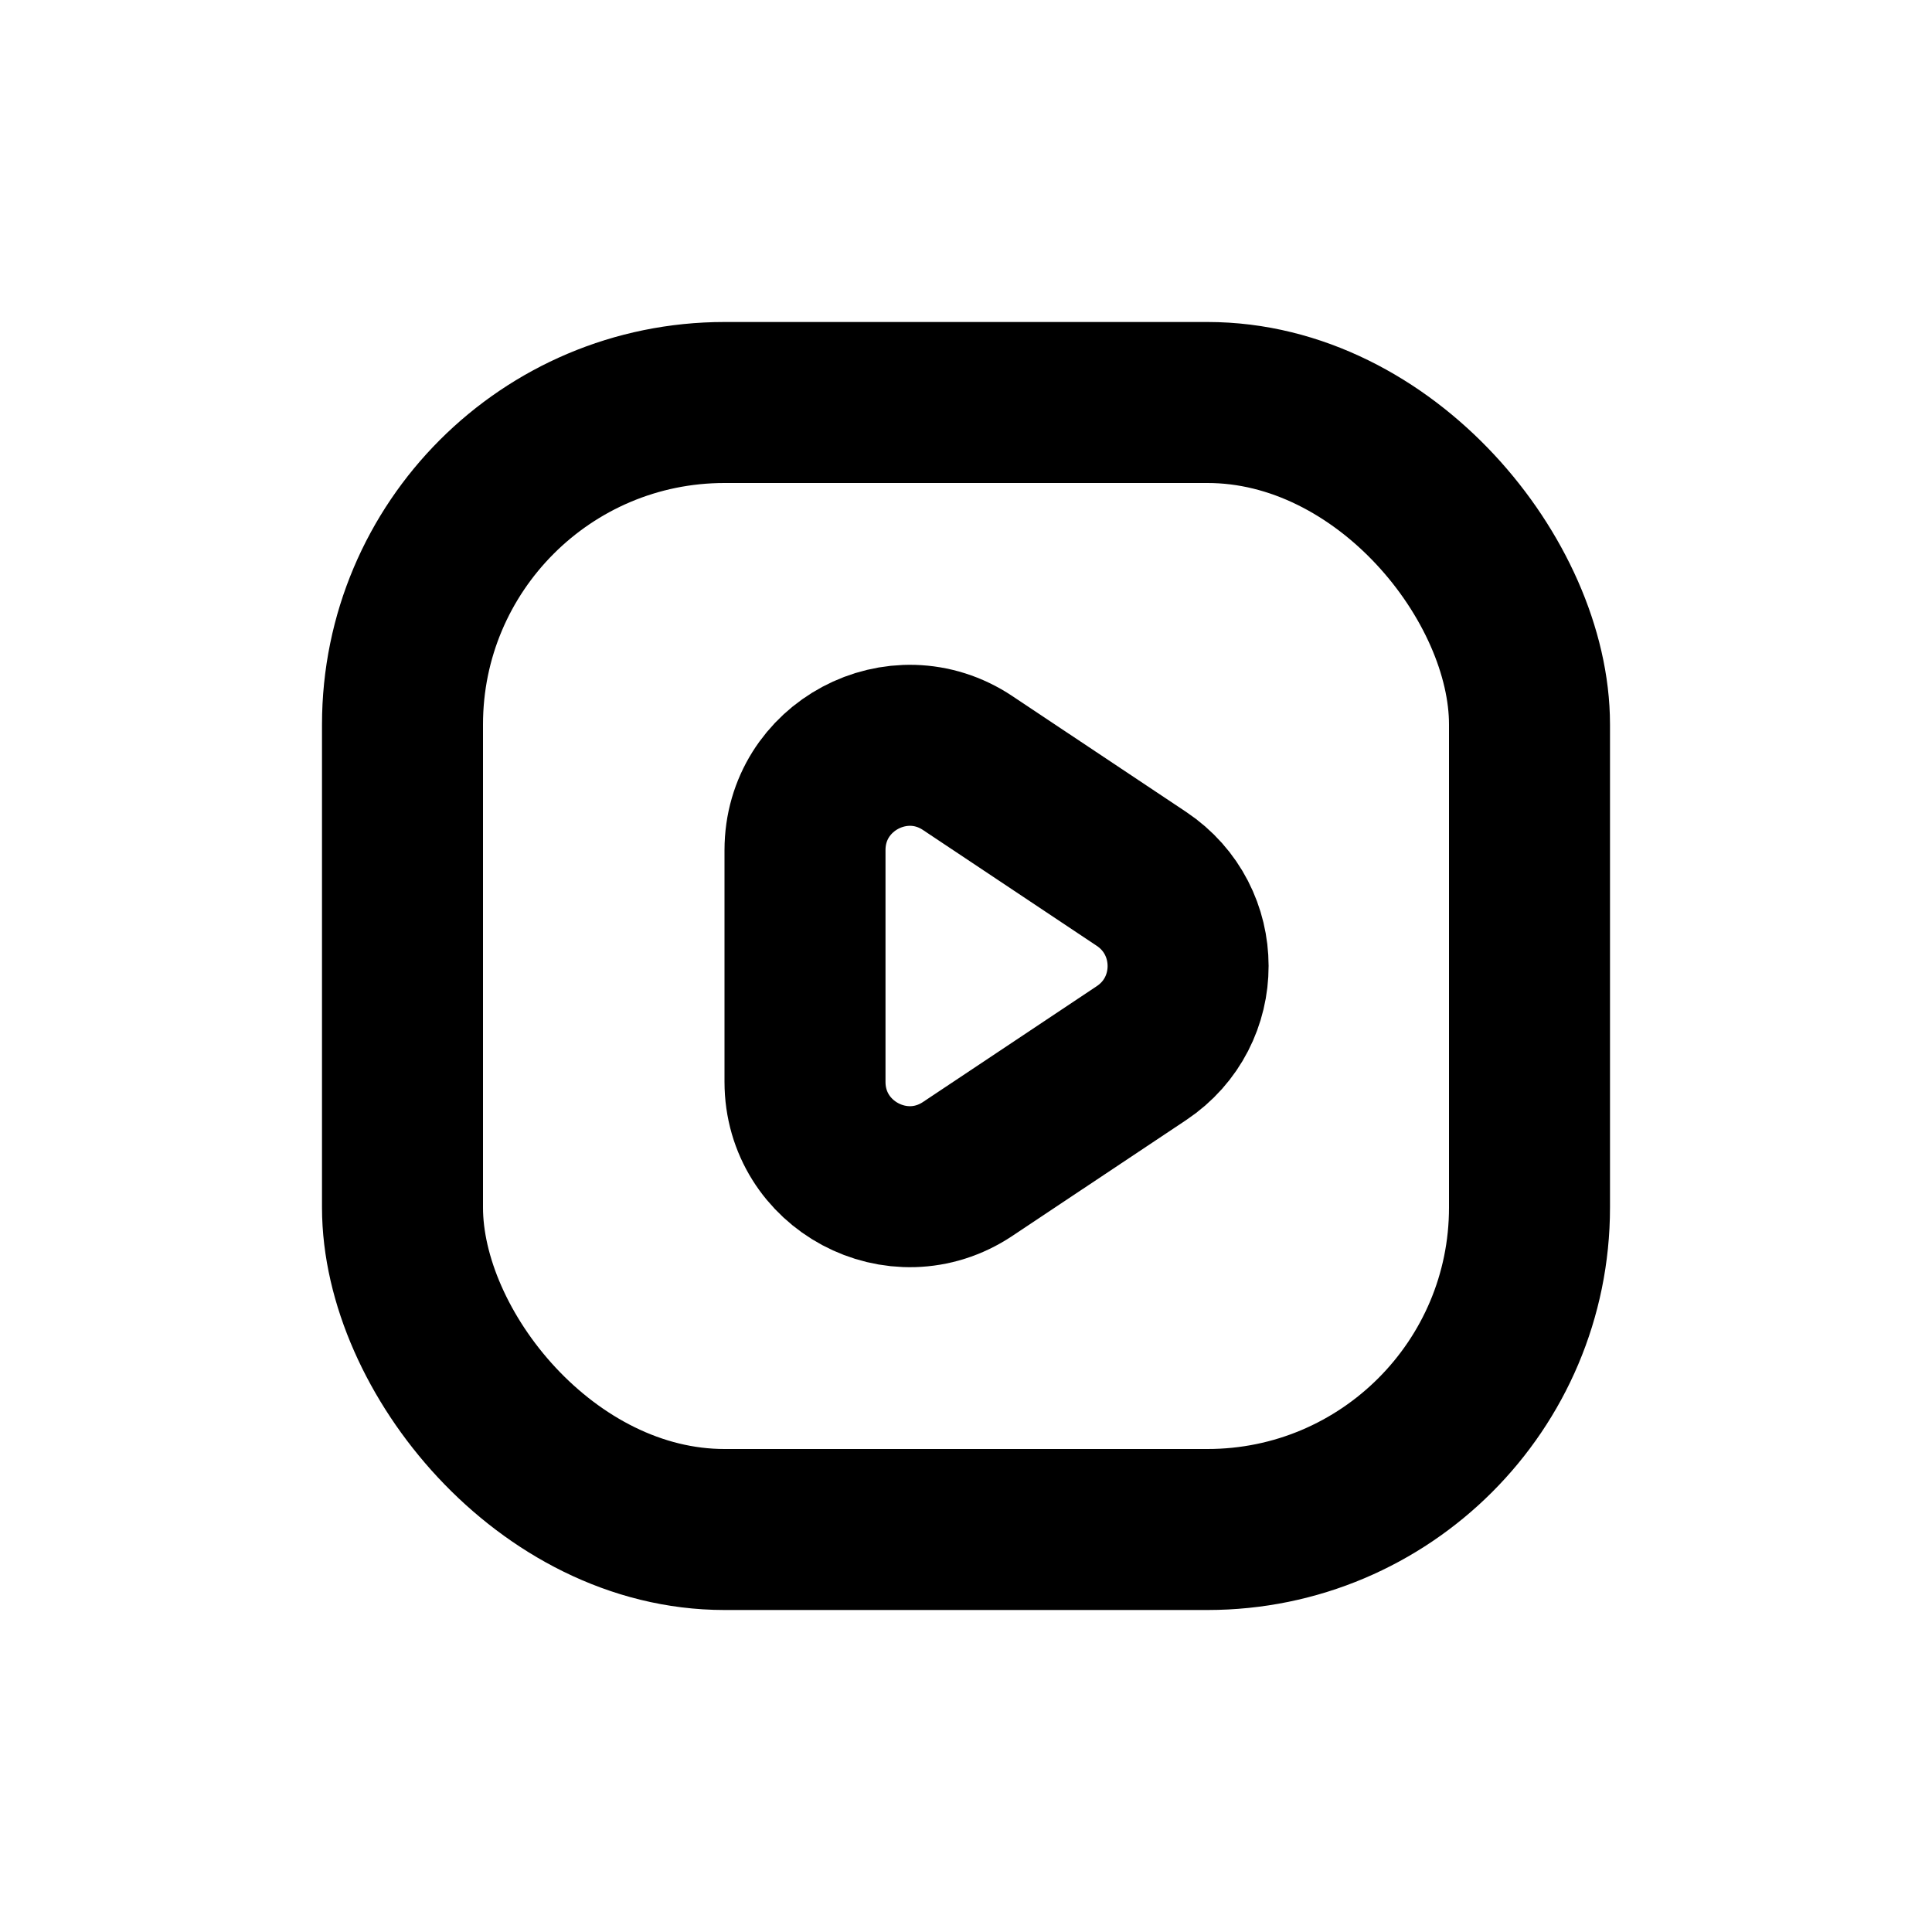
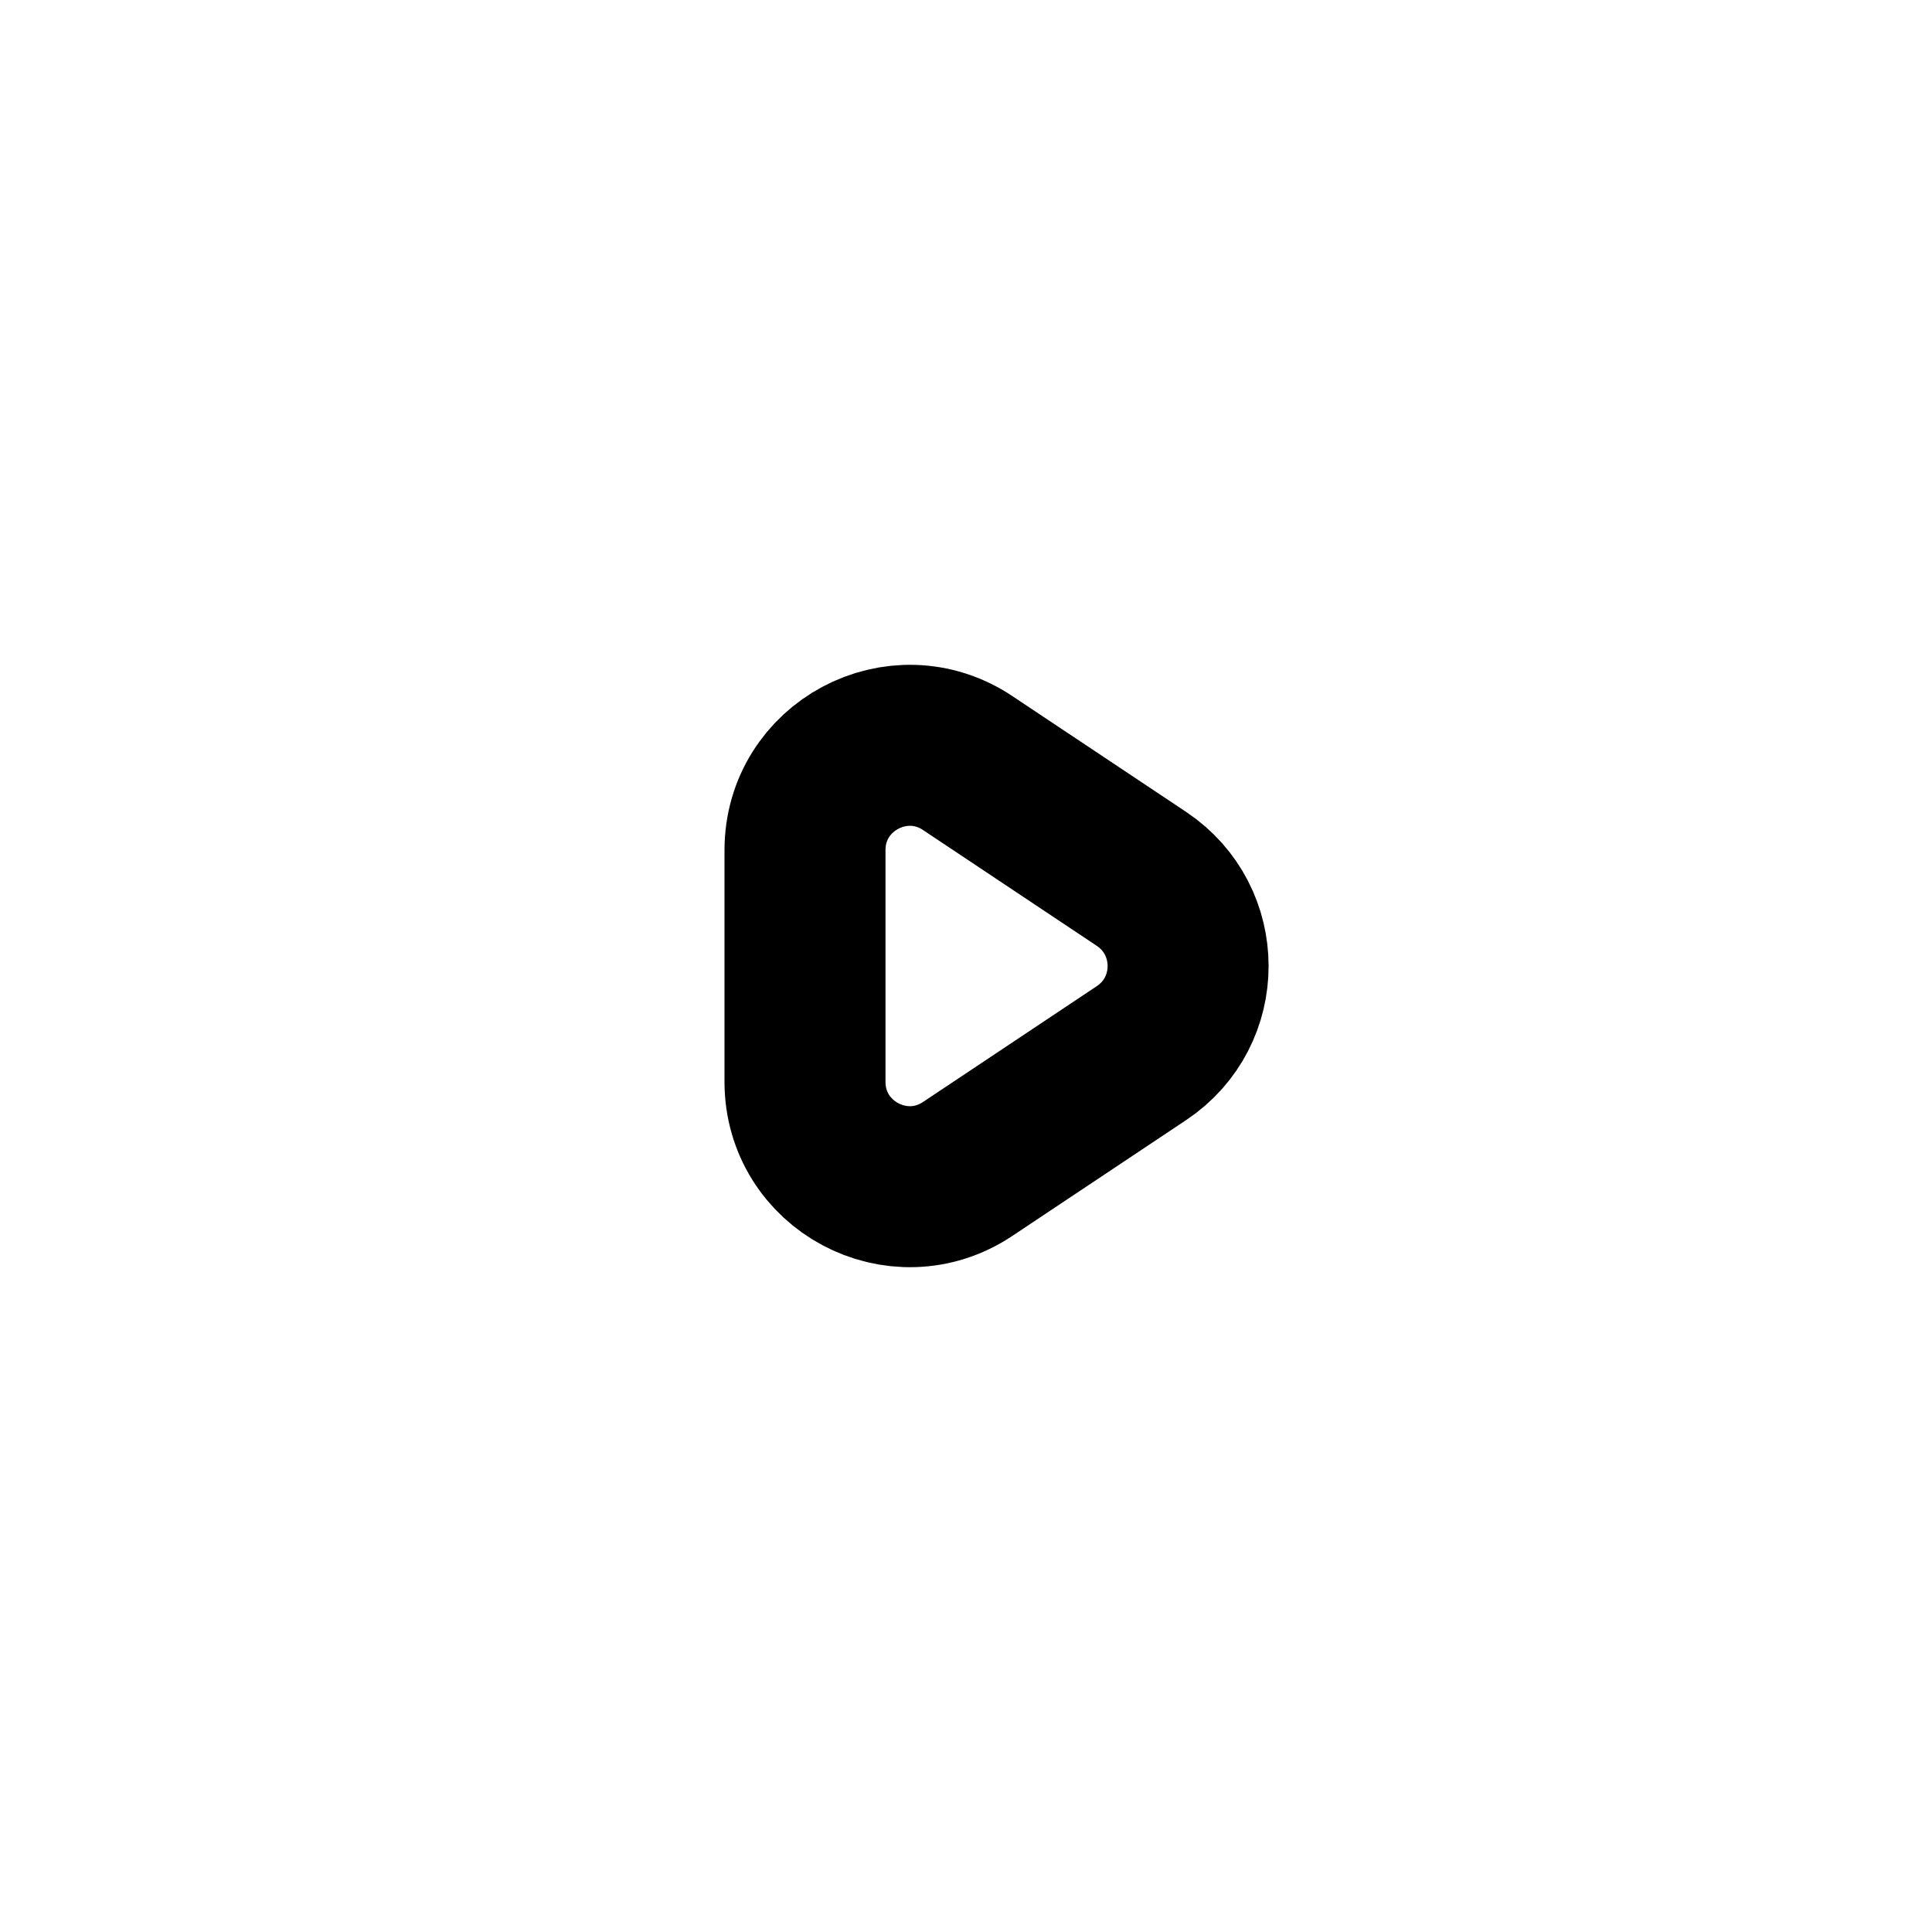
<svg xmlns="http://www.w3.org/2000/svg" width="24" height="24" fill="none" viewBox="0 0 24 24">
  <path stroke="currentColor" stroke-width="2" d="M10 10.561V13.439C10 14.478 11.157 15.097 12.021 14.521L14.18 13.082C14.954 12.566 14.95 11.432 14.18 10.918L12.021 9.479C11.159 8.904 10 9.52 10 10.561Z" />
-   <rect width="14" height="14" x="5" y="5" stroke="currentColor" stroke-width="2" rx="4" />
</svg>